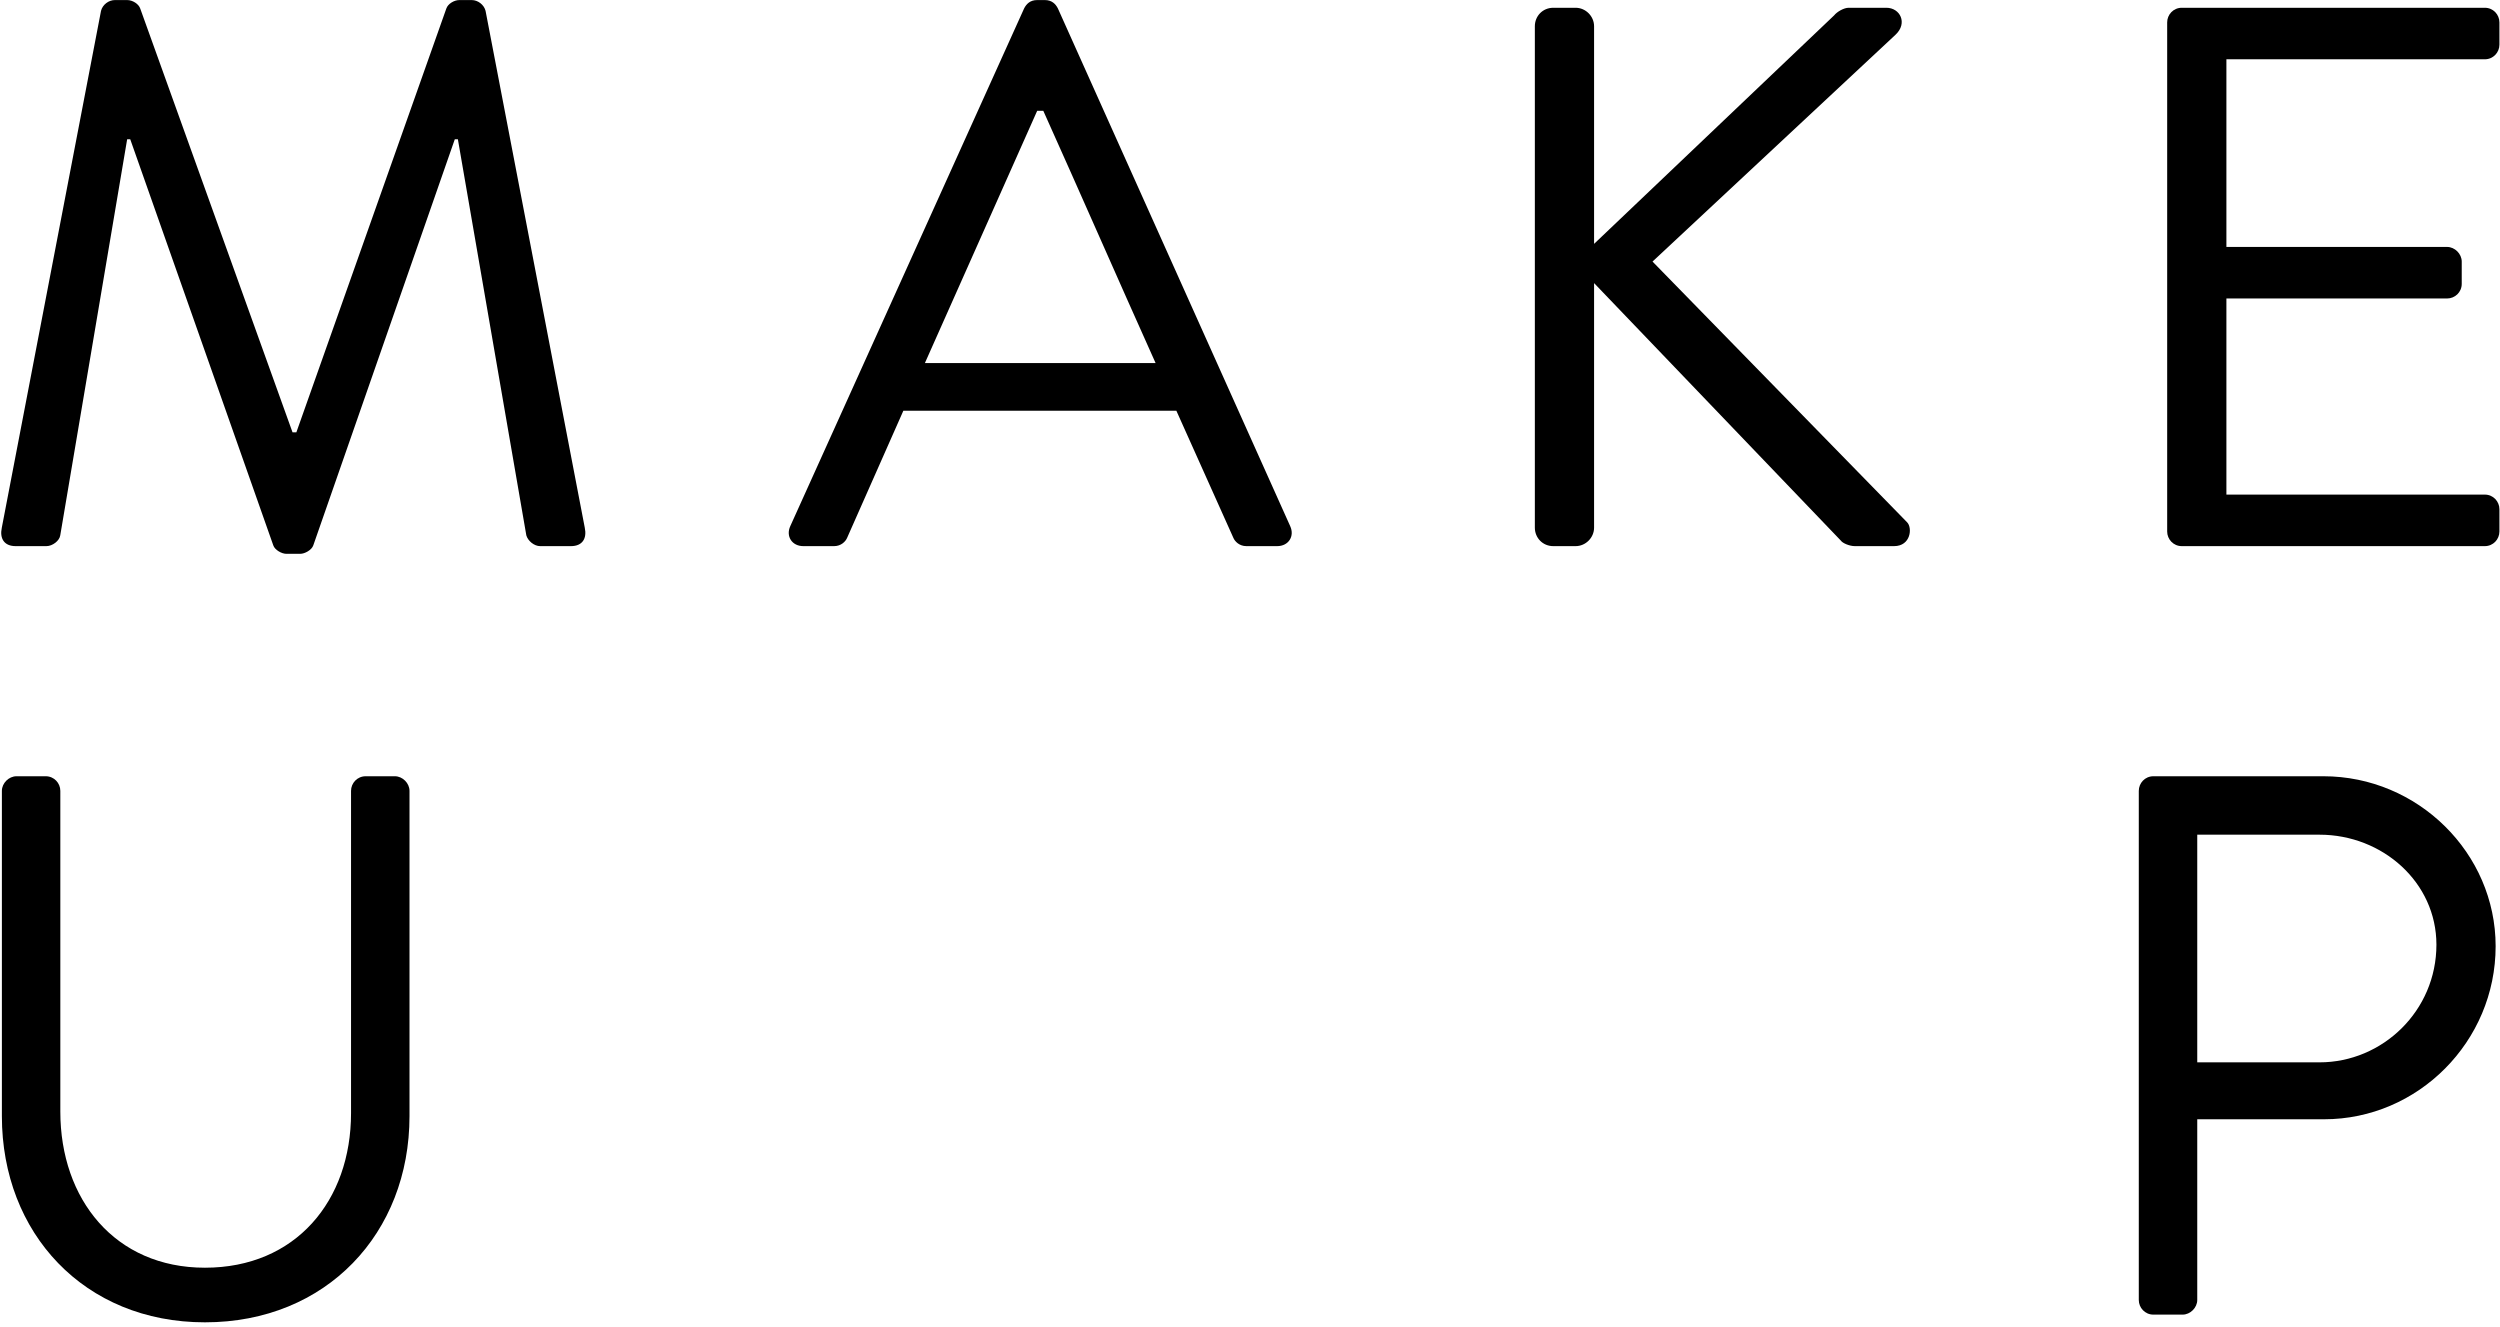
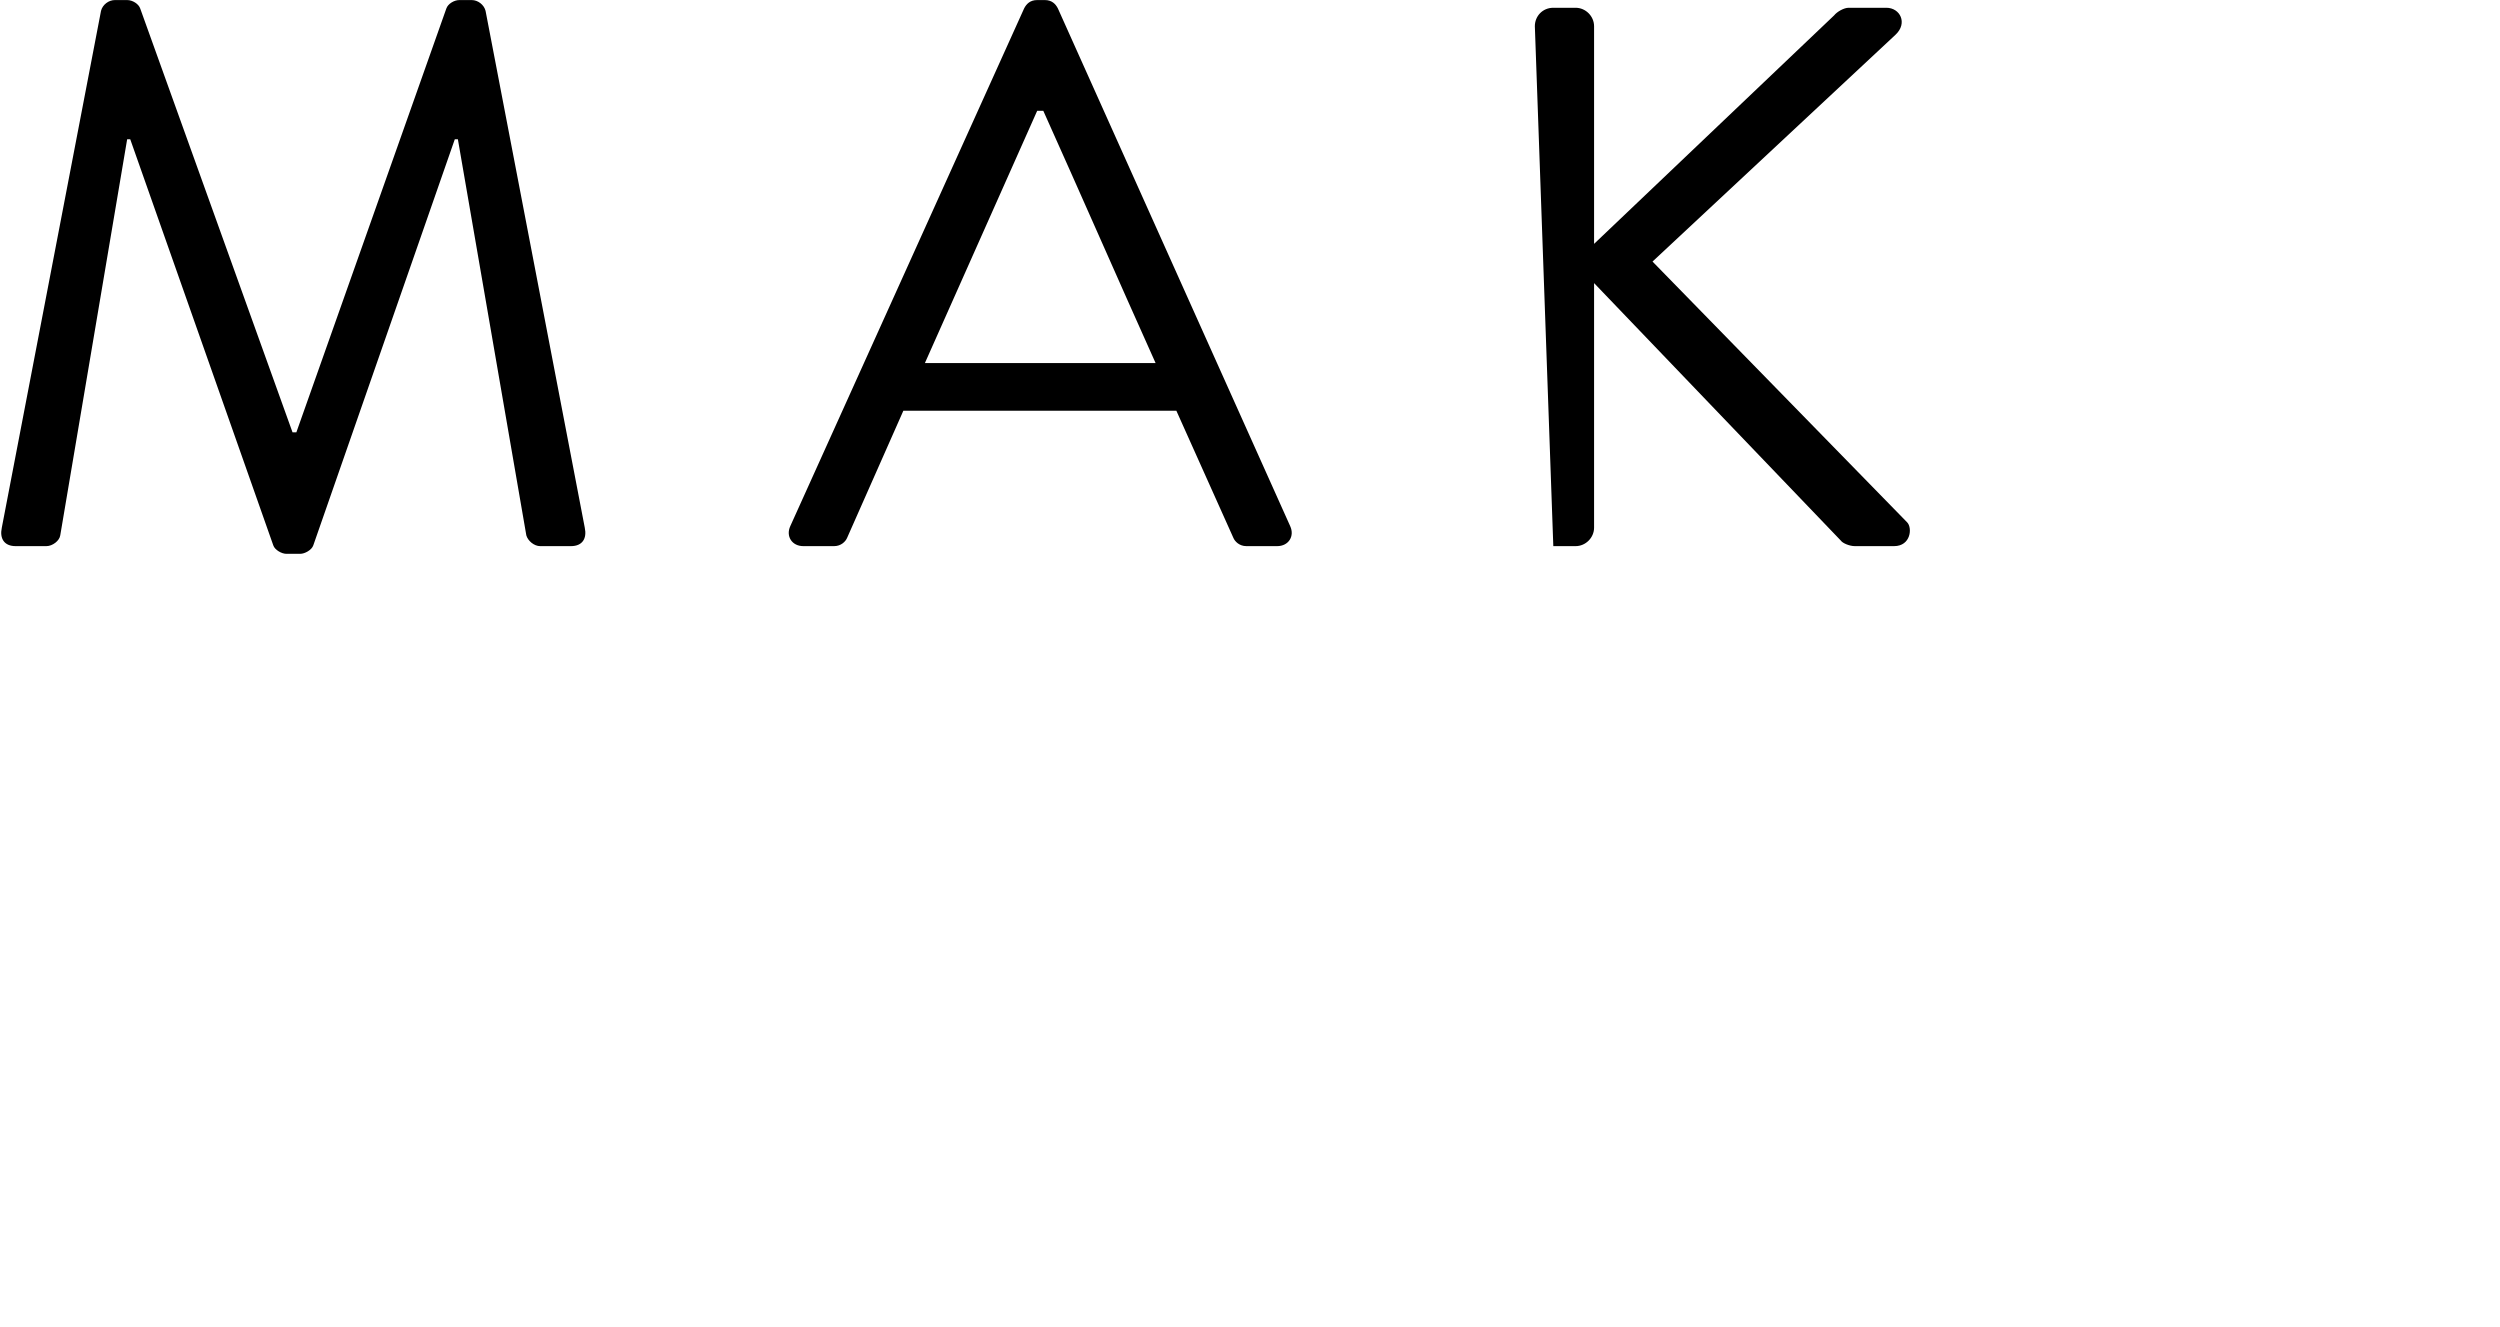
<svg xmlns="http://www.w3.org/2000/svg" width="130px" height="69px" viewBox="0 0 130 69" version="1.1">
  <title>heading-makeup</title>
  <desc>Created with Sketch.</desc>
  <defs />
  <g id="Page-1" stroke="none" stroke-width="1" fill="none" fill-rule="evenodd">
    <g id="headings-sub-pages" transform="translate(-25, -1081)" fill="#000000">
      <g id="heading-makeup" transform="translate(25, 1081)">
        <path d="M5.253,0.564 C5.332,0.244 5.652,0.003 5.973,0.003 L6.612,0.003 C6.893,0.003 7.212,0.204 7.292,0.444 L15.211,22.48 L15.411,22.48 L23.209,0.444 C23.289,0.204 23.609,0.003 23.89,0.003 L24.529,0.003 C24.85,0.003 25.169,0.244 25.249,0.564 L30.408,27.439 C30.528,27.999 30.288,28.399 29.689,28.399 L28.089,28.399 C27.769,28.399 27.449,28.119 27.369,27.839 L23.81,7.243 L23.649,7.243 L16.291,28.359 C16.211,28.599 15.851,28.799 15.61,28.799 L14.891,28.799 C14.65,28.799 14.291,28.599 14.211,28.359 L6.773,7.243 L6.612,7.243 L3.133,27.839 C3.093,28.119 2.732,28.399 2.413,28.399 L0.814,28.399 C0.213,28.399 -0.026,27.999 0.094,27.439 L5.253,0.564 Z" id="Fill-56" />
        <path d="M60.091,18.88 C58.132,14.521 56.212,10.121 54.252,5.763 L53.933,5.763 L48.094,18.88 L60.091,18.88 Z M41.095,27.359 L53.252,0.443 C53.372,0.203 53.572,0.003 53.933,0.003 L54.332,0.003 C54.693,0.003 54.893,0.203 55.012,0.443 L67.09,27.359 C67.33,27.879 67.01,28.399 66.41,28.399 L64.811,28.399 C64.45,28.399 64.211,28.158 64.131,27.959 L61.171,21.359 L46.974,21.359 L44.054,27.959 C43.974,28.158 43.735,28.399 43.374,28.399 L41.775,28.399 C41.175,28.399 40.855,27.879 41.095,27.359 L41.095,27.359 Z" id="Fill-58" />
-         <path d="M79.812,1.364 C79.812,0.843 80.213,0.404 80.772,0.404 L81.933,0.404 C82.453,0.404 82.892,0.843 82.892,1.364 L82.892,12.681 L95.371,0.803 C95.531,0.604 95.889,0.404 96.129,0.404 L98.09,0.404 C98.809,0.404 99.209,1.204 98.57,1.803 L85.931,13.601 L99.169,27.159 C99.45,27.439 99.37,28.399 98.49,28.399 L96.451,28.399 C96.169,28.399 95.809,28.239 95.731,28.119 L82.892,14.721 L82.892,27.439 C82.892,27.96 82.453,28.399 81.933,28.399 L80.772,28.399 C80.213,28.399 79.812,27.96 79.812,27.439 L79.812,1.364 Z" id="Fill-60" />
-         <path d="M112.693,1.164 C112.693,0.763 113.013,0.404 113.453,0.404 L129.211,0.404 C129.65,0.404 129.97,0.763 129.97,1.164 L129.97,2.324 C129.97,2.723 129.65,3.083 129.211,3.083 L115.773,3.083 L115.773,12.841 L127.251,12.841 C127.651,12.841 128.01,13.202 128.01,13.601 L128.01,14.761 C128.01,15.201 127.651,15.521 127.251,15.521 L115.773,15.521 L115.773,25.719 L129.211,25.719 C129.65,25.719 129.97,26.08 129.97,26.479 L129.97,27.639 C129.97,28.039 129.65,28.399 129.211,28.399 L113.453,28.399 C113.013,28.399 112.693,28.039 112.693,27.639 L112.693,1.164 Z" id="Fill-62" />
-         <path d="M0.098,41.125 C0.098,40.725 0.457,40.365 0.858,40.365 L2.377,40.365 C2.818,40.365 3.137,40.725 3.137,41.125 L3.137,57.802 C3.137,62.361 5.977,65.921 10.657,65.921 C15.375,65.921 18.254,62.441 18.254,57.882 L18.254,41.125 C18.254,40.725 18.575,40.365 19.015,40.365 L20.535,40.365 C20.934,40.365 21.294,40.725 21.294,41.125 L21.294,58.042 C21.294,64.121 16.975,68.761 10.657,68.761 C4.377,68.761 0.098,64.121 0.098,58.042 L0.098,41.125 Z" id="Fill-64" />
-         <path d="M120.615,55.242 C123.894,55.242 126.694,52.563 126.694,49.124 C126.694,45.884 123.894,43.404 120.615,43.404 L114.257,43.404 L114.257,55.242 L120.615,55.242 Z M111.217,41.125 C111.217,40.724 111.537,40.365 111.976,40.365 L120.815,40.365 C125.734,40.365 129.773,44.364 129.773,49.203 C129.773,54.163 125.734,58.202 120.855,58.202 L114.257,58.202 L114.257,67.6 C114.257,68 113.896,68.36 113.496,68.36 L111.976,68.36 C111.537,68.36 111.217,68 111.217,67.6 L111.217,41.125 Z" id="Fill-66" />
+         <path d="M79.812,1.364 C79.812,0.843 80.213,0.404 80.772,0.404 L81.933,0.404 C82.453,0.404 82.892,0.843 82.892,1.364 L82.892,12.681 L95.371,0.803 C95.531,0.604 95.889,0.404 96.129,0.404 L98.09,0.404 C98.809,0.404 99.209,1.204 98.57,1.803 L85.931,13.601 L99.169,27.159 C99.45,27.439 99.37,28.399 98.49,28.399 L96.451,28.399 C96.169,28.399 95.809,28.239 95.731,28.119 L82.892,14.721 L82.892,27.439 C82.892,27.96 82.453,28.399 81.933,28.399 L80.772,28.399 L79.812,1.364 Z" id="Fill-60" />
      </g>
    </g>
  </g>
</svg>